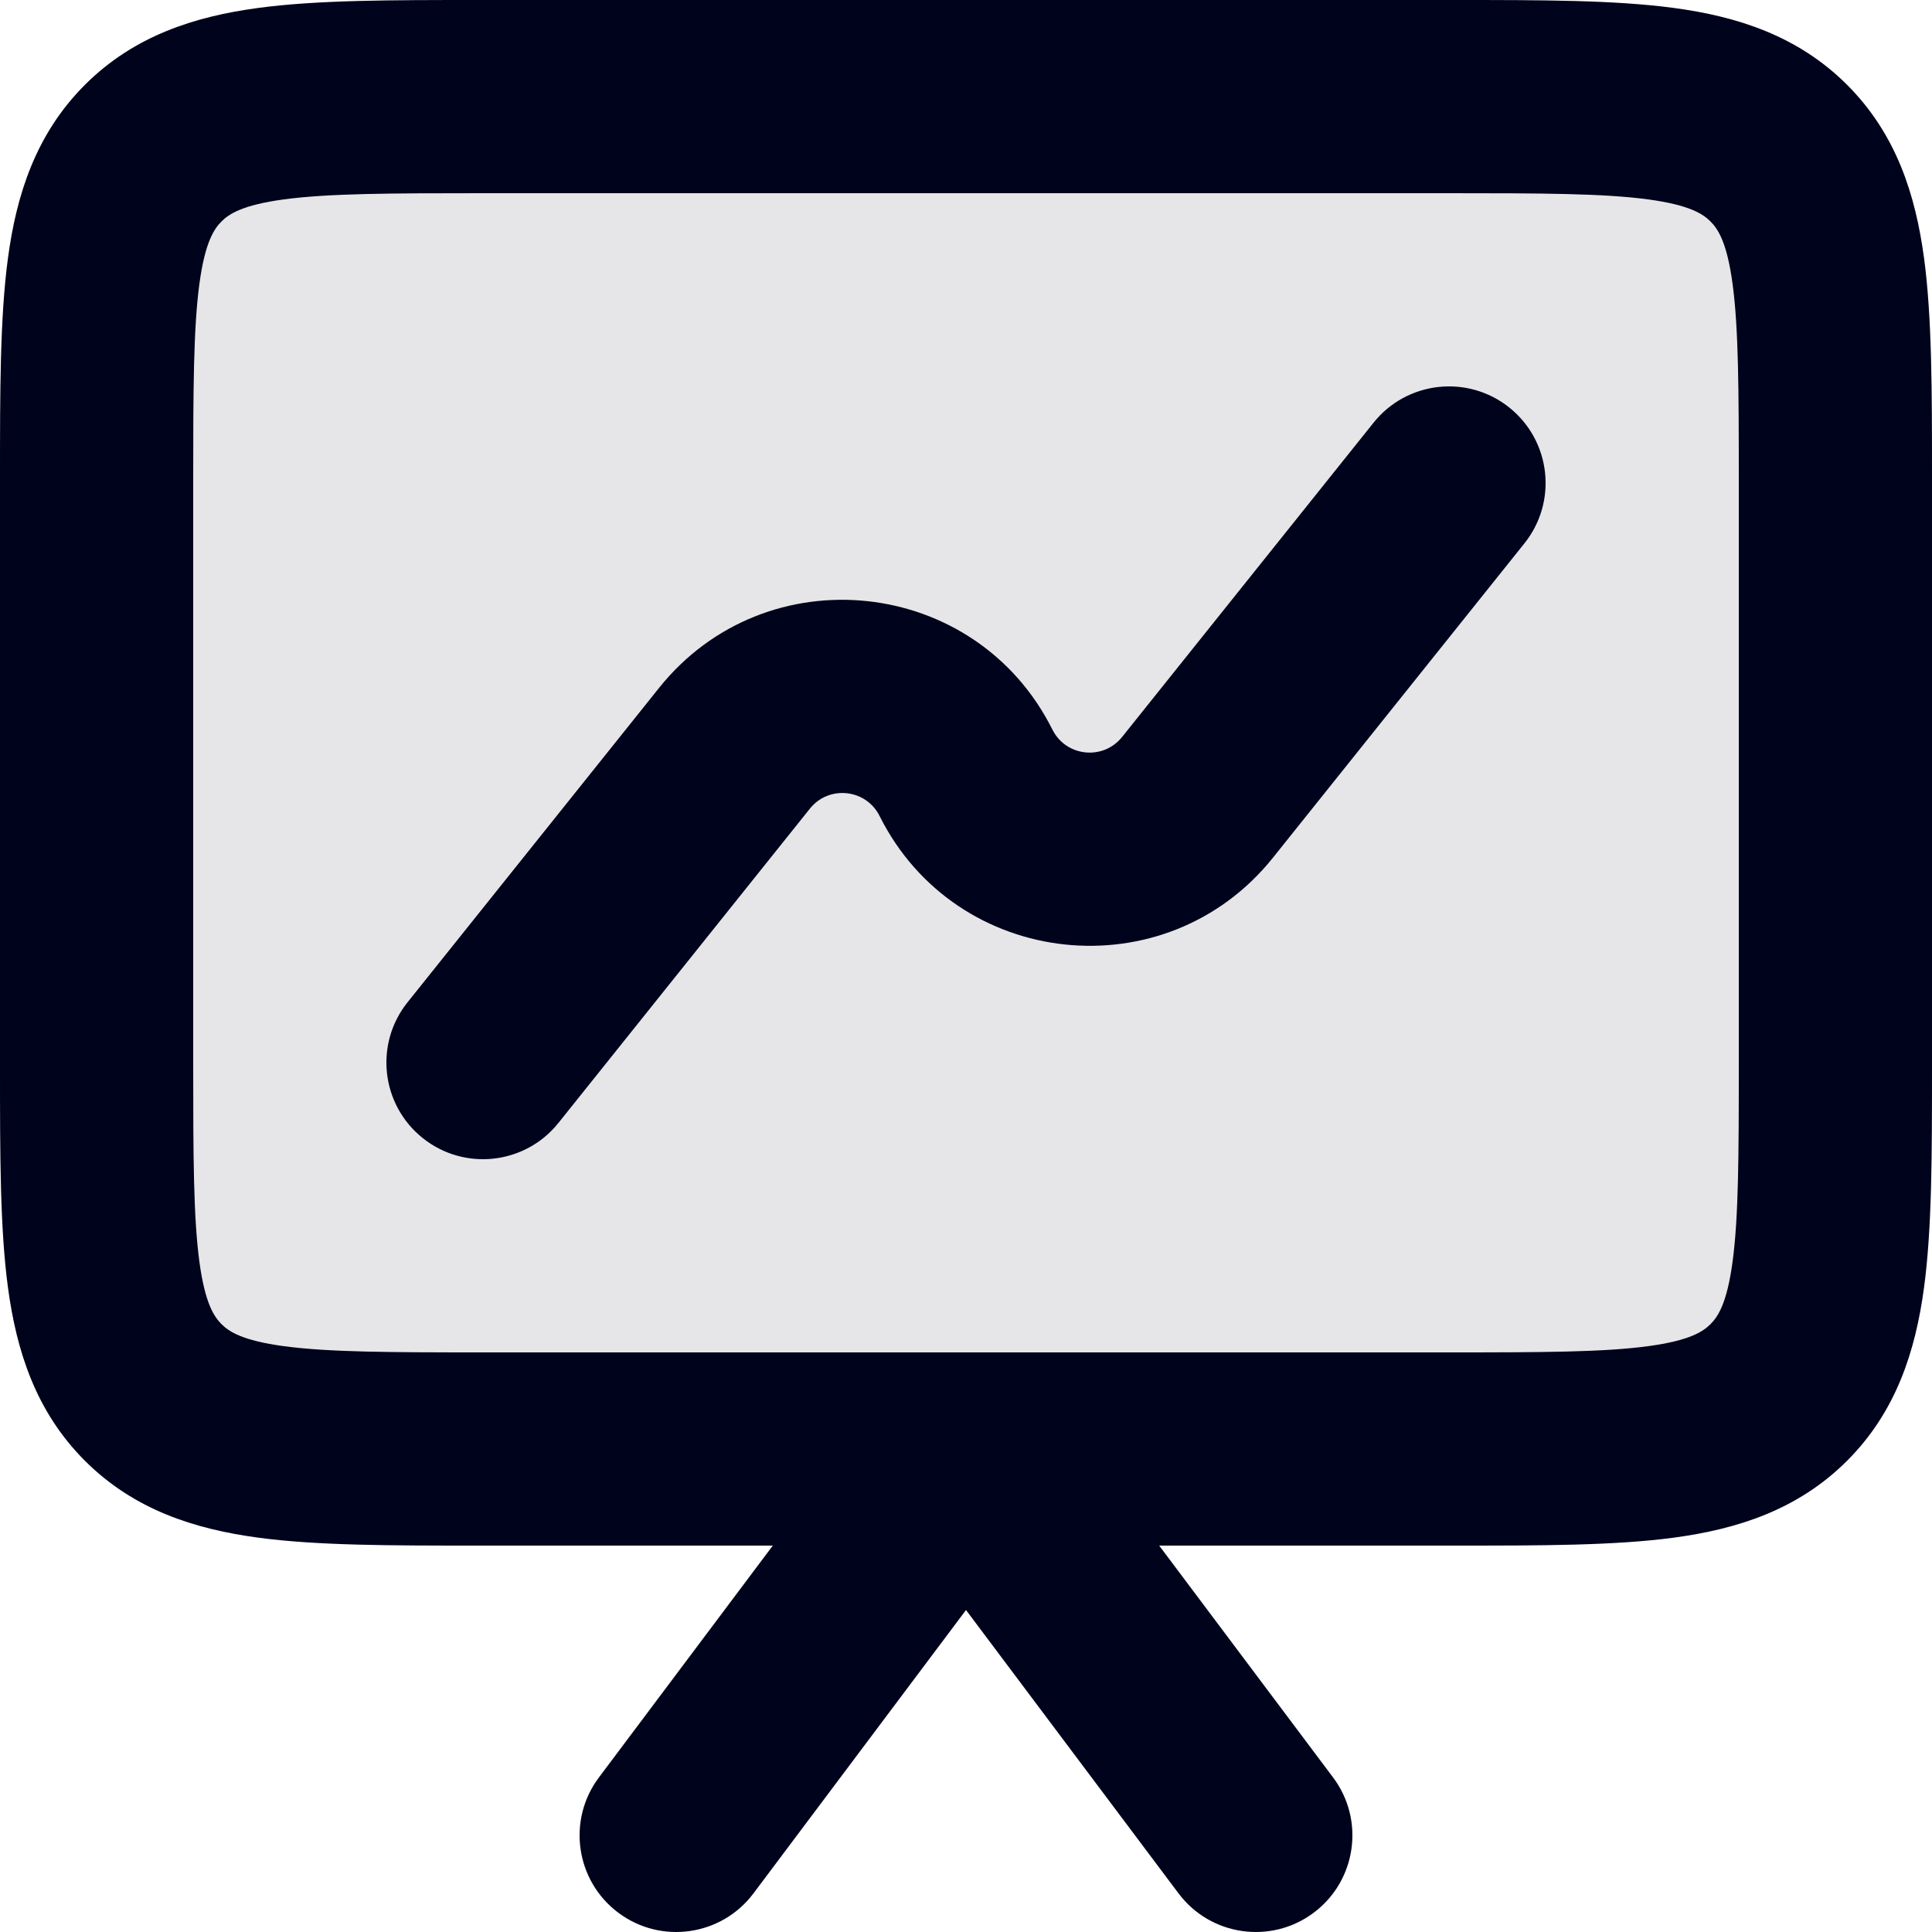
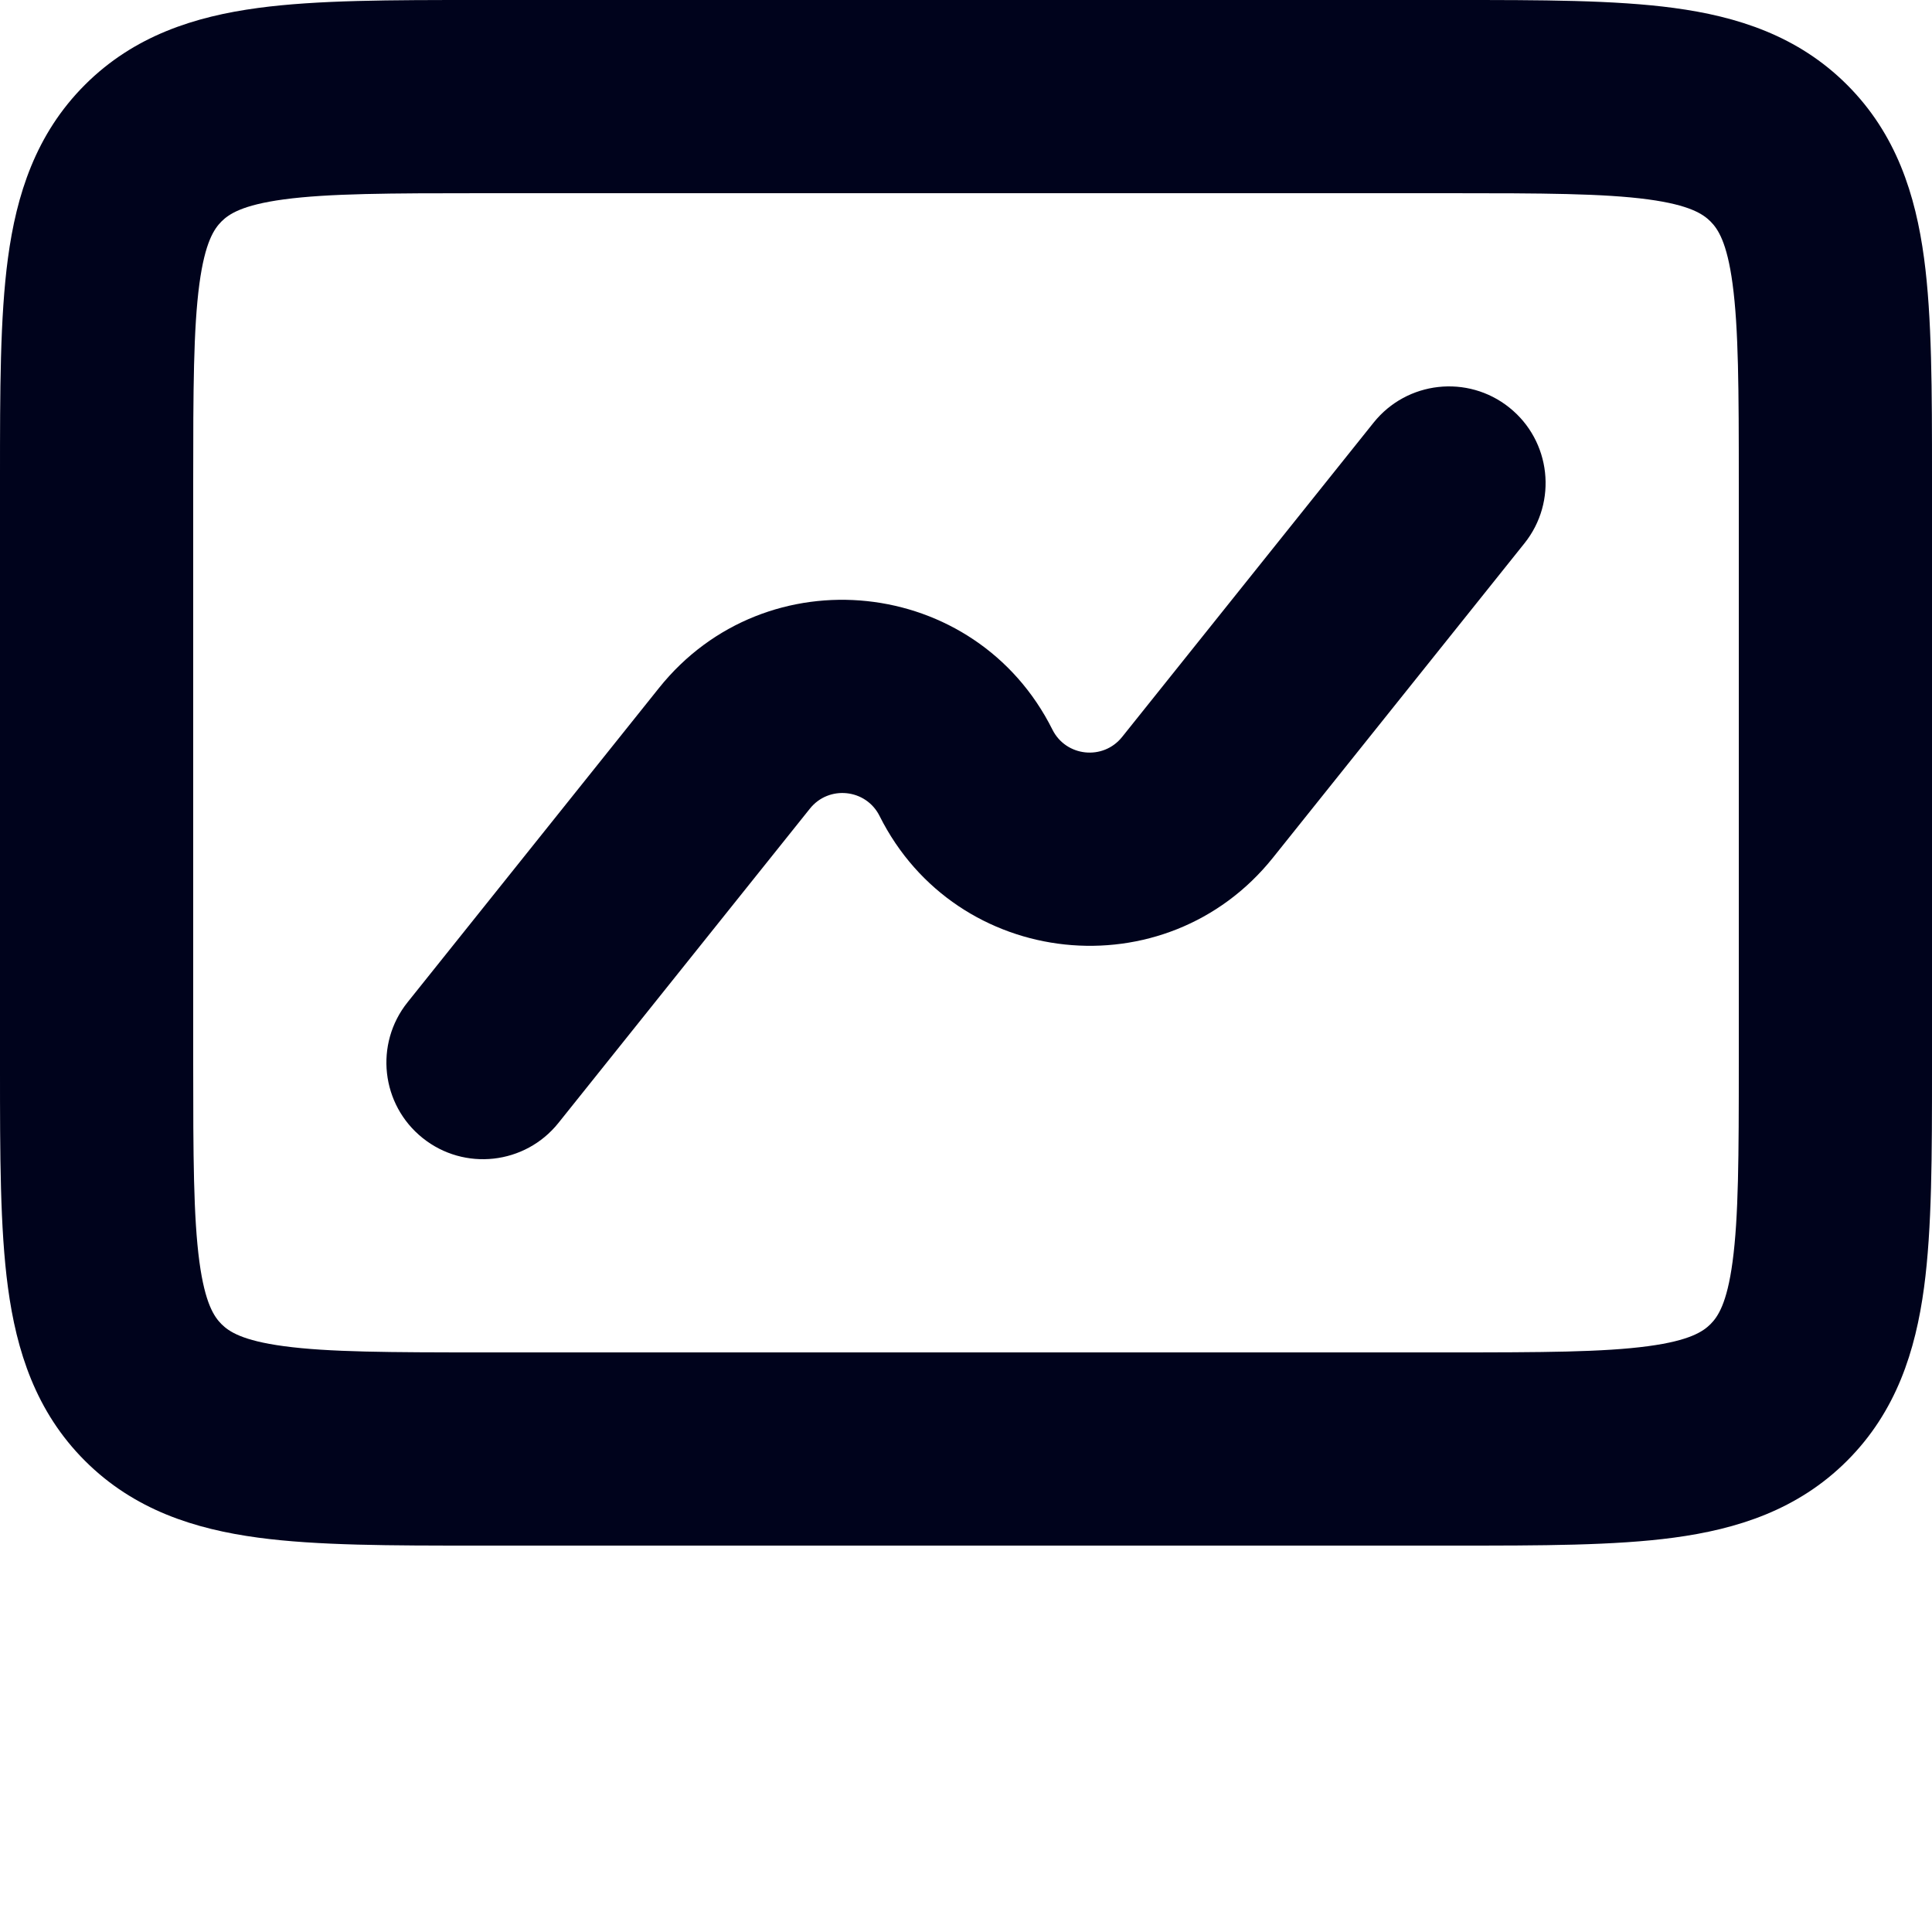
<svg xmlns="http://www.w3.org/2000/svg" width="44" height="44" viewBox="0 0 44 44" fill="none">
-   <path opacity="0.1" d="M37.8 2.2C39.685 2.2 40.628 2.2 41.214 2.786C41.8 3.372 41.8 4.314 41.8 6.2L41.8 29C41.8 30.886 41.8 31.828 41.214 32.414C40.628 33 39.685 33 37.8 33L30.8 33L13.2 33L6.2 33C4.314 33 3.372 33 2.786 32.414C2.2 31.828 2.2 30.886 2.2 29L2.2 6.2C2.2 4.314 2.2 3.372 2.786 2.786C3.372 2.2 4.314 2.2 6.2 2.2L13.2 2.2L30.8 2.2L37.8 2.2Z" fill="#00031C" />
  <path fill-rule="evenodd" clip-rule="evenodd" d="M44 10.855C44 10.903 44 10.951 44 11L44 24.345C44 26.295 44 27.975 43.819 29.321C43.625 30.763 43.188 32.146 42.067 33.267C40.946 34.388 39.563 34.825 38.121 35.019C36.775 35.2 35.095 35.2 33.145 35.2L10.855 35.2C8.905 35.2 7.224 35.2 5.879 35.019C4.437 34.825 3.054 34.388 1.933 33.267C0.812 32.146 0.375 30.763 0.181 29.321C-0 27.975 -0 26.295 -1.63229e-05 24.345L-1.57333e-05 10.855C-0 8.905 -0 7.225 0.181 5.879C0.375 4.437 0.812 3.054 1.933 1.933C3.054 0.812 4.437 0.375 5.879 0.181C7.224 -0 8.905 -0 10.855 5.99779e-06L33 1.01129e-05C33.048 1.0115e-05 33.097 7.49451e-06 33.145 4.87402e-06C35.095 -0 36.775 -0 38.121 0.181C39.563 0.375 40.946 0.812 42.067 1.933C43.188 3.054 43.625 4.437 43.819 5.879C44 7.224 44 8.905 44 10.855ZM39.458 6.465C39.33 5.511 39.123 5.212 38.956 5.044C38.788 4.877 38.489 4.67 37.535 4.541C36.517 4.405 35.136 4.4 33 4.4L11 4.4C8.864 4.4 7.483 4.405 6.465 4.541C5.511 4.67 5.212 4.877 5.044 5.044C4.877 5.212 4.67 5.511 4.541 6.465C4.405 7.483 4.4 8.864 4.4 11L4.4 24.2C4.4 26.336 4.405 27.717 4.541 28.735C4.67 29.689 4.877 29.988 5.044 30.156C5.212 30.323 5.511 30.53 6.465 30.658C7.483 30.795 8.864 30.8 11 30.8L33 30.8C35.136 30.8 36.517 30.795 37.535 30.658C38.489 30.53 38.788 30.323 38.956 30.156C39.123 29.988 39.33 29.689 39.458 28.735C39.595 27.717 39.6 26.336 39.6 24.2L39.6 11C39.6 8.864 39.595 7.483 39.458 6.465Z" fill="#00031C" />
-   <path fill-rule="evenodd" clip-rule="evenodd" d="M19.415 32.78C20.708 31.057 23.293 31.057 24.585 32.78L30.36 40.48C31.089 41.452 30.892 42.831 29.92 43.56C28.948 44.289 27.569 44.092 26.84 43.12L22 36.667L17.16 43.12C16.431 44.092 15.052 44.289 14.08 43.56C13.108 42.831 12.911 41.452 13.64 40.48L19.415 32.78Z" fill="#00031C" />
  <path fill-rule="evenodd" clip-rule="evenodd" d="M34.374 9.282C35.323 10.041 35.477 11.426 34.718 12.374L28.991 19.533C26.553 22.58 21.778 22.075 20.032 18.584C19.723 17.965 18.877 17.876 18.445 18.416L12.718 25.574C11.959 26.523 10.575 26.677 9.626 25.918C8.677 25.159 8.523 23.774 9.282 22.826L15.009 15.667C17.447 12.62 22.223 13.126 23.968 16.616C24.277 17.235 25.123 17.324 25.555 16.784L31.282 9.626C32.041 8.677 33.426 8.523 34.374 9.282Z" fill="#00031C" />
</svg>